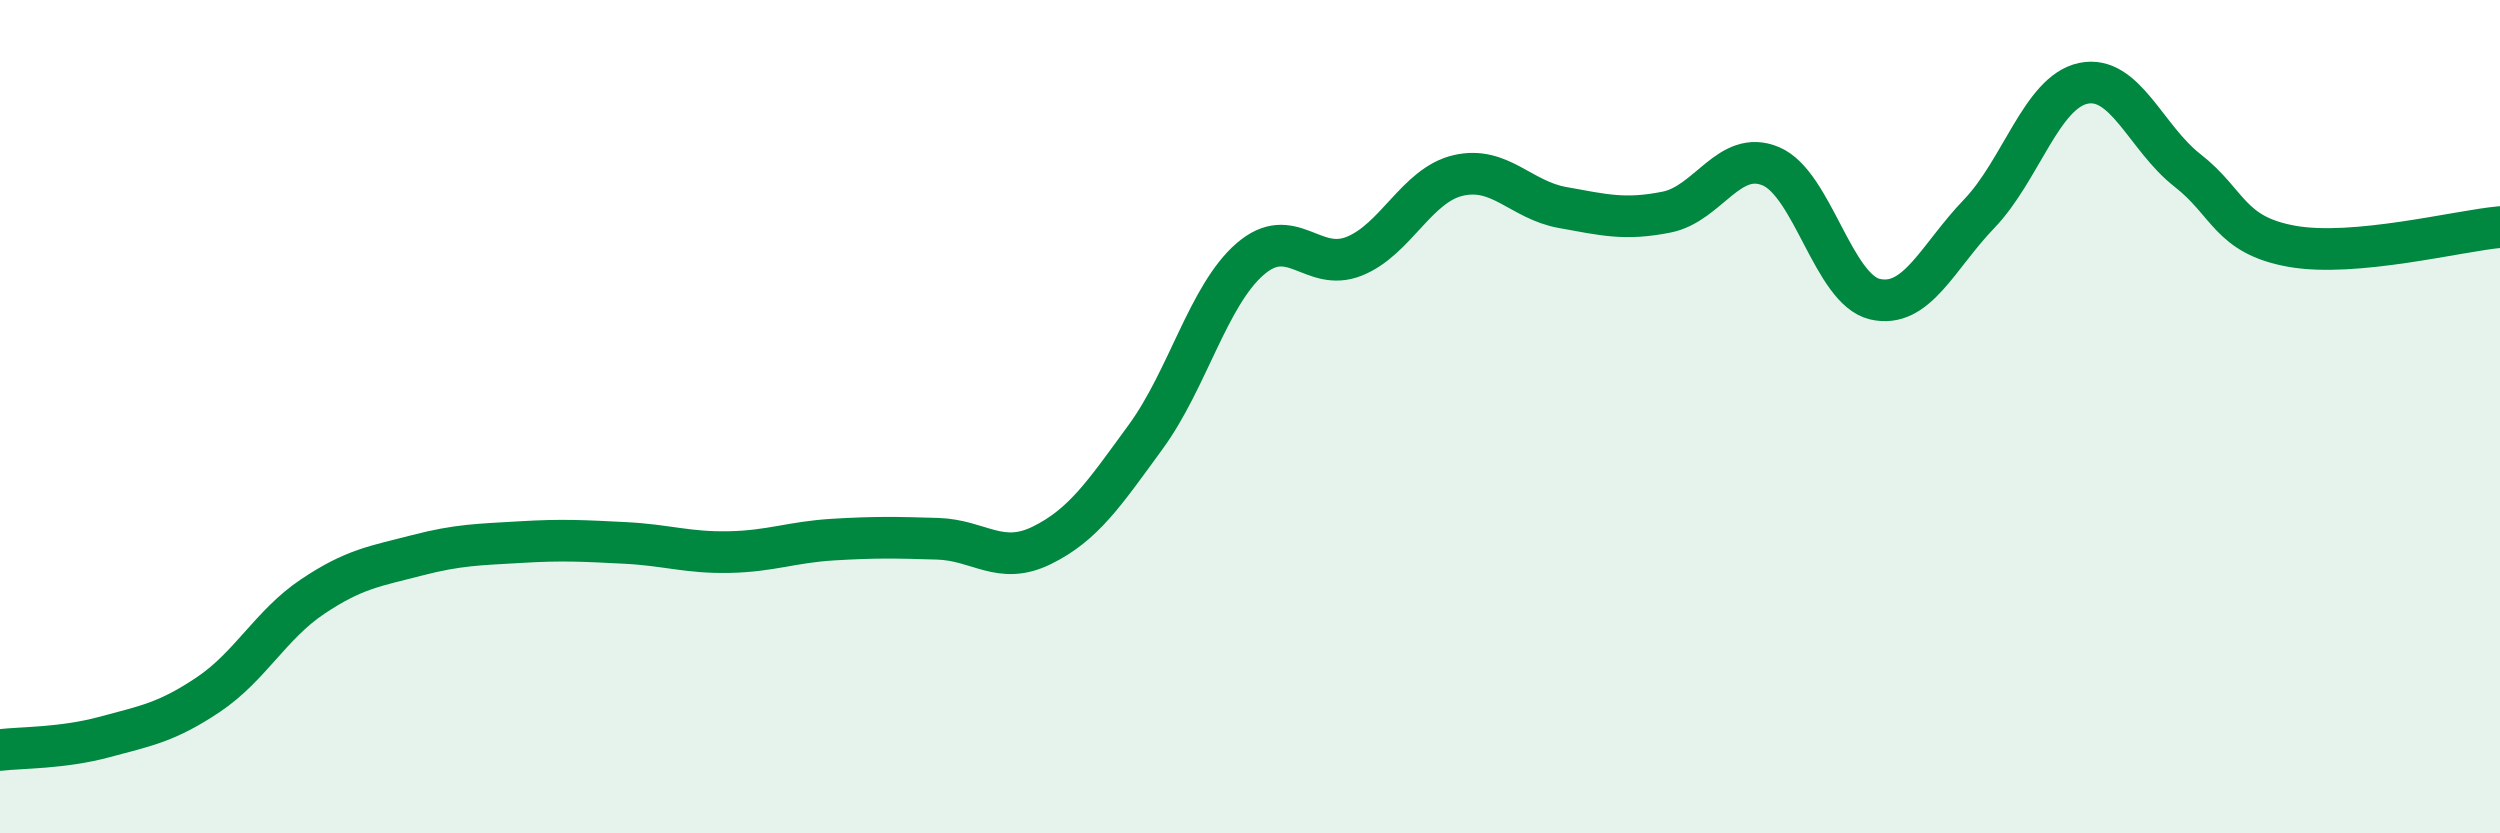
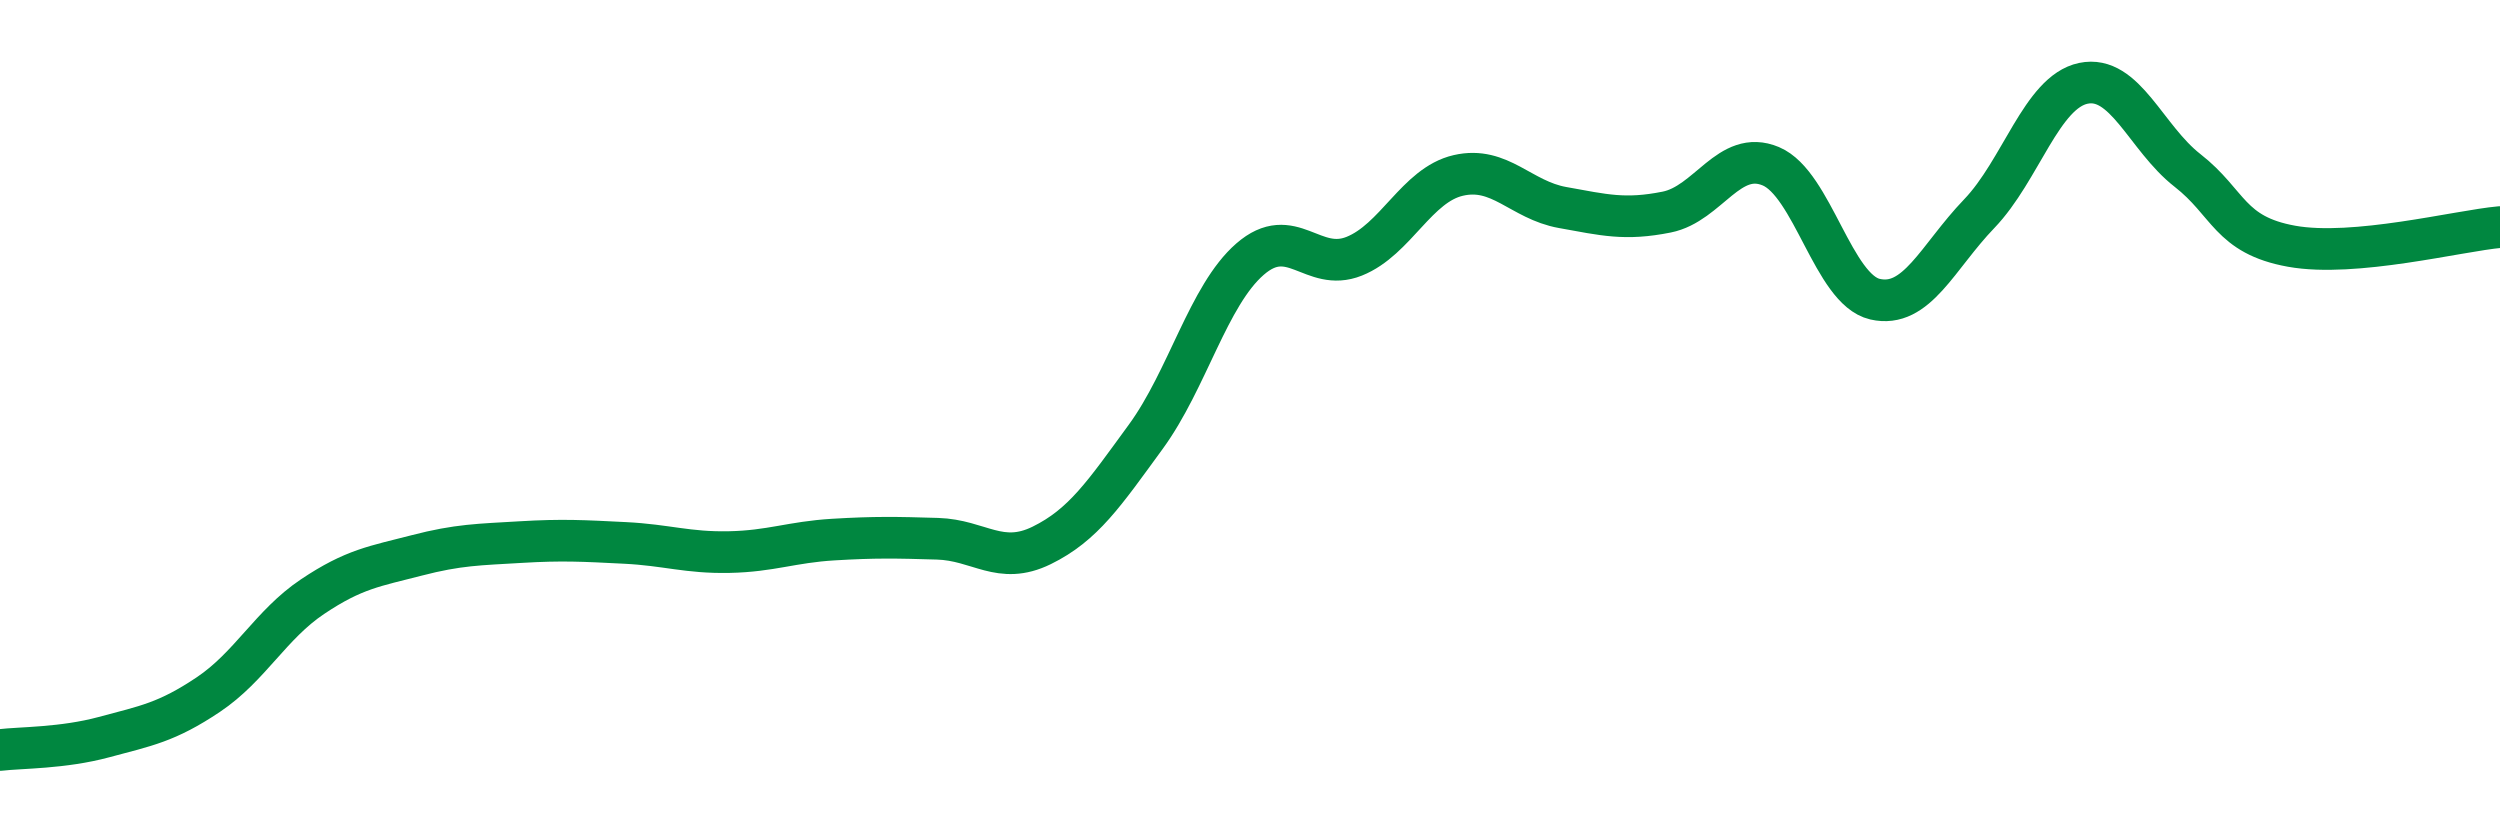
<svg xmlns="http://www.w3.org/2000/svg" width="60" height="20" viewBox="0 0 60 20">
-   <path d="M 0,18 C 0.5,17.94 1.5,17.96 2.5,17.69 C 3.5,17.42 4,17.34 5,16.67 C 6,16 6.5,14.99 7.5,14.32 C 8.5,13.65 9,13.59 10,13.33 C 11,13.07 11.5,13.07 12.5,13.01 C 13.5,12.95 14,12.98 15,13.03 C 16,13.08 16.5,13.27 17.5,13.25 C 18.5,13.23 19,13.01 20,12.95 C 21,12.89 21.5,12.9 22.5,12.93 C 23.5,12.96 24,13.58 25,13.09 C 26,12.6 26.5,11.85 27.5,10.48 C 28.5,9.11 29,7.09 30,6.22 C 31,5.35 31.5,6.55 32.5,6.15 C 33.5,5.75 34,4.44 35,4.21 C 36,3.98 36.5,4.8 37.5,4.98 C 38.5,5.16 39,5.29 40,5.09 C 41,4.89 41.5,3.57 42.5,3.99 C 43.5,4.41 44,6.95 45,7.18 C 46,7.41 46.5,6.17 47.5,5.13 C 48.5,4.09 49,2.21 50,2 C 51,1.79 51.5,3.31 52.5,4.09 C 53.5,4.87 53.5,5.64 55,5.91 C 56.5,6.18 59,5.54 60,5.45L60 20L0 20Z" fill="#008740" opacity="0.1" stroke-linecap="round" stroke-linejoin="round" />
  <path d="M 0,18 C 0.5,17.94 1.5,17.96 2.5,17.69 C 3.5,17.42 4,17.34 5,16.67 C 6,16 6.5,14.99 7.5,14.32 C 8.5,13.65 9,13.59 10,13.33 C 11,13.07 11.5,13.07 12.5,13.01 C 13.5,12.95 14,12.98 15,13.03 C 16,13.08 16.5,13.27 17.5,13.25 C 18.5,13.23 19,13.01 20,12.95 C 21,12.89 21.5,12.9 22.5,12.93 C 23.5,12.96 24,13.58 25,13.09 C 26,12.6 26.5,11.85 27.5,10.48 C 28.5,9.11 29,7.09 30,6.22 C 31,5.35 31.5,6.55 32.5,6.15 C 33.5,5.75 34,4.44 35,4.21 C 36,3.98 36.5,4.8 37.5,4.98 C 38.5,5.16 39,5.29 40,5.09 C 41,4.89 41.5,3.57 42.5,3.99 C 43.5,4.41 44,6.95 45,7.18 C 46,7.41 46.5,6.17 47.5,5.13 C 48.5,4.09 49,2.21 50,2 C 51,1.79 51.5,3.31 52.5,4.09 C 53.5,4.87 53.5,5.64 55,5.91 C 56.5,6.18 59,5.54 60,5.45" stroke="#008740" stroke-width="1" fill="none" stroke-linecap="round" stroke-linejoin="round" />
</svg>